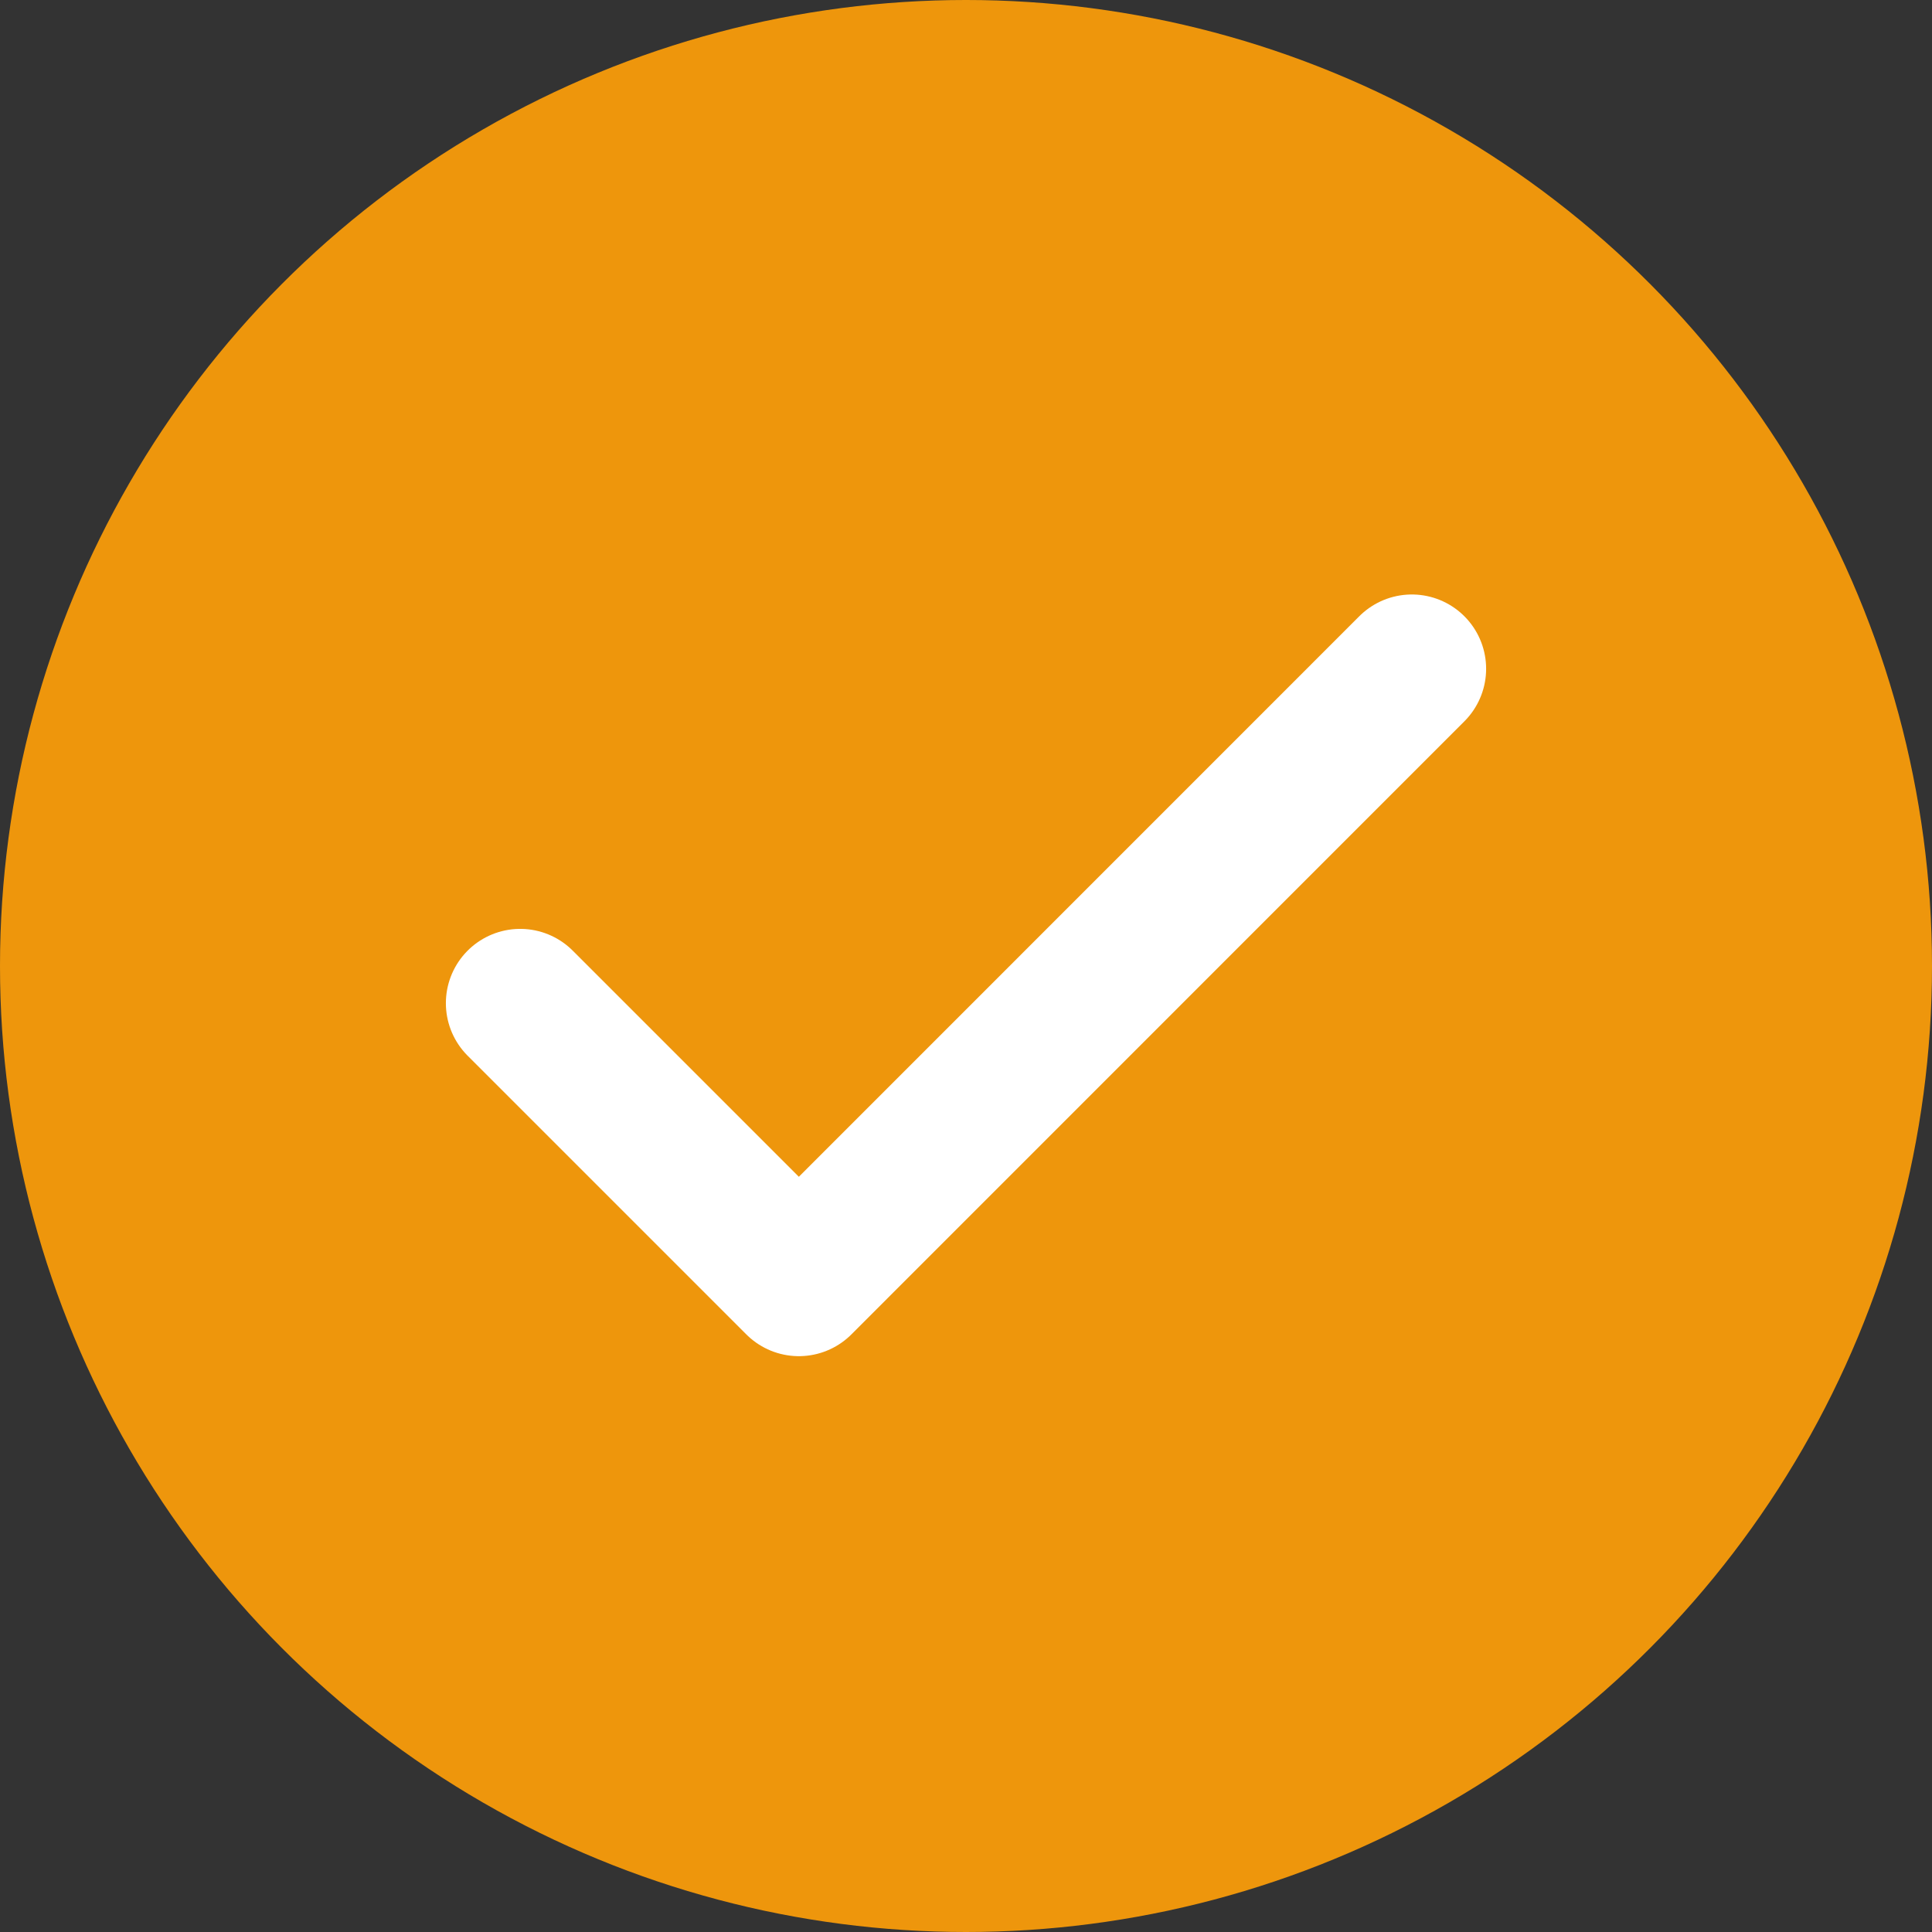
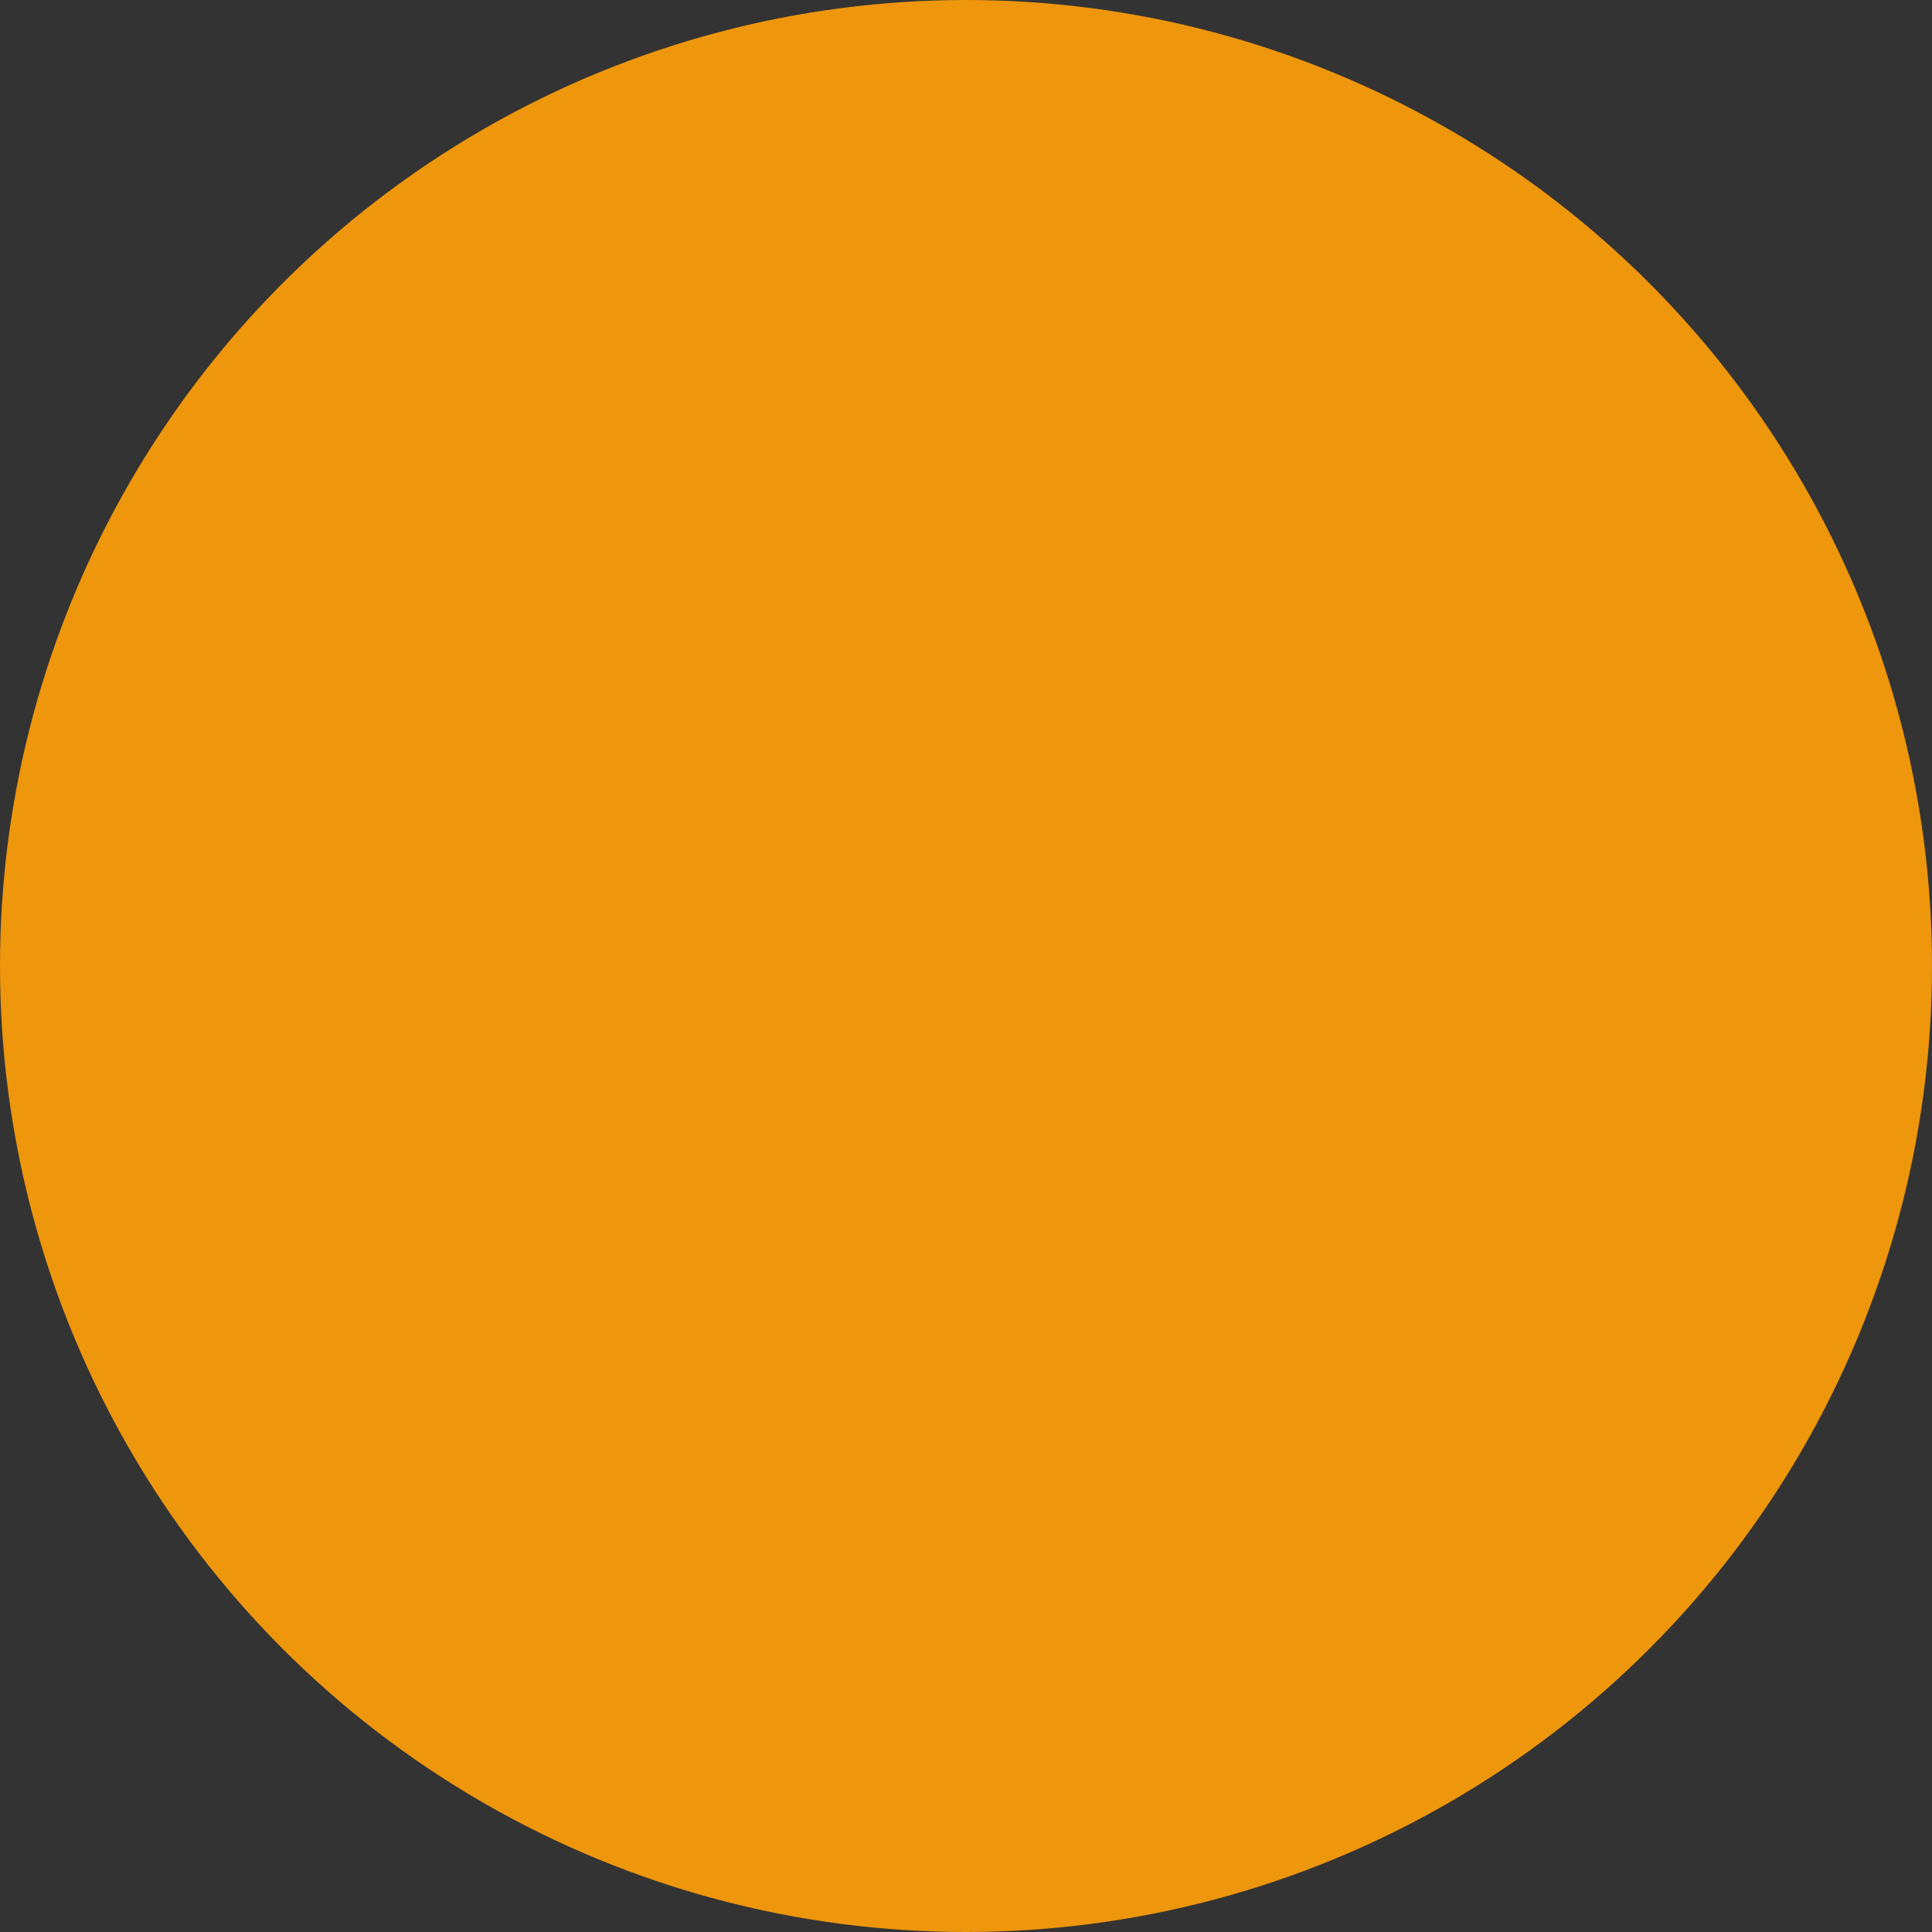
<svg xmlns="http://www.w3.org/2000/svg" width="18.24" height="18.24" viewBox="0 0 18.24 18.24">
  <rect x="0" y="0" width="18.24" height="18.24" fill="#333333" stroke="none" />
  <g id="Group_88" data-name="Group 88" transform="translate(0 0)">
    <circle id="Oval" cx="9.12" cy="9.12" r="9.12" transform="translate(0 0)" fill="#ee960c" />
    <g id="check" transform="translate(4.911 6.314)">
-       <path id="Path" d="M8.418,0,2.631,5.788,0,3.157" fill="none" stroke="#fff" stroke-linecap="round" stroke-linejoin="round" stroke-miterlimit="10" stroke-width="1.403" />
-     </g>
+       </g>
  </g>
</svg>